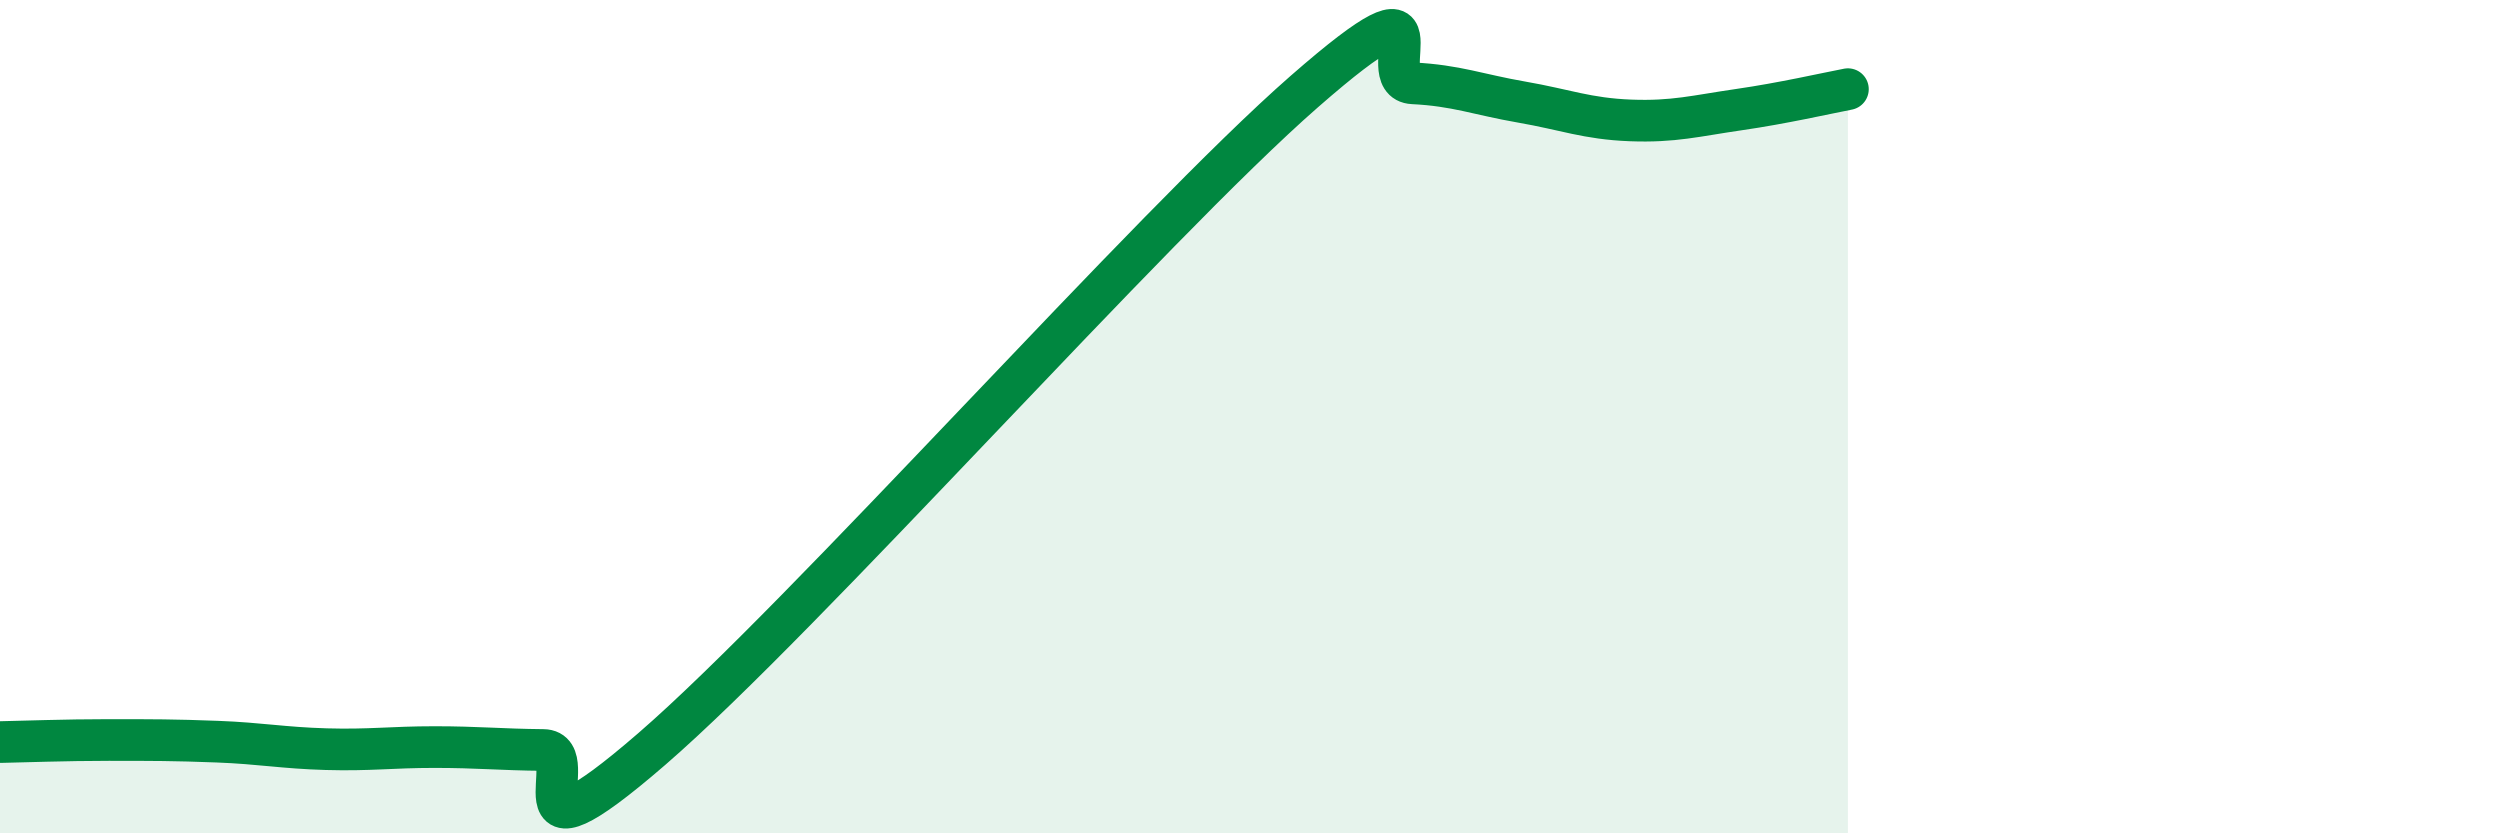
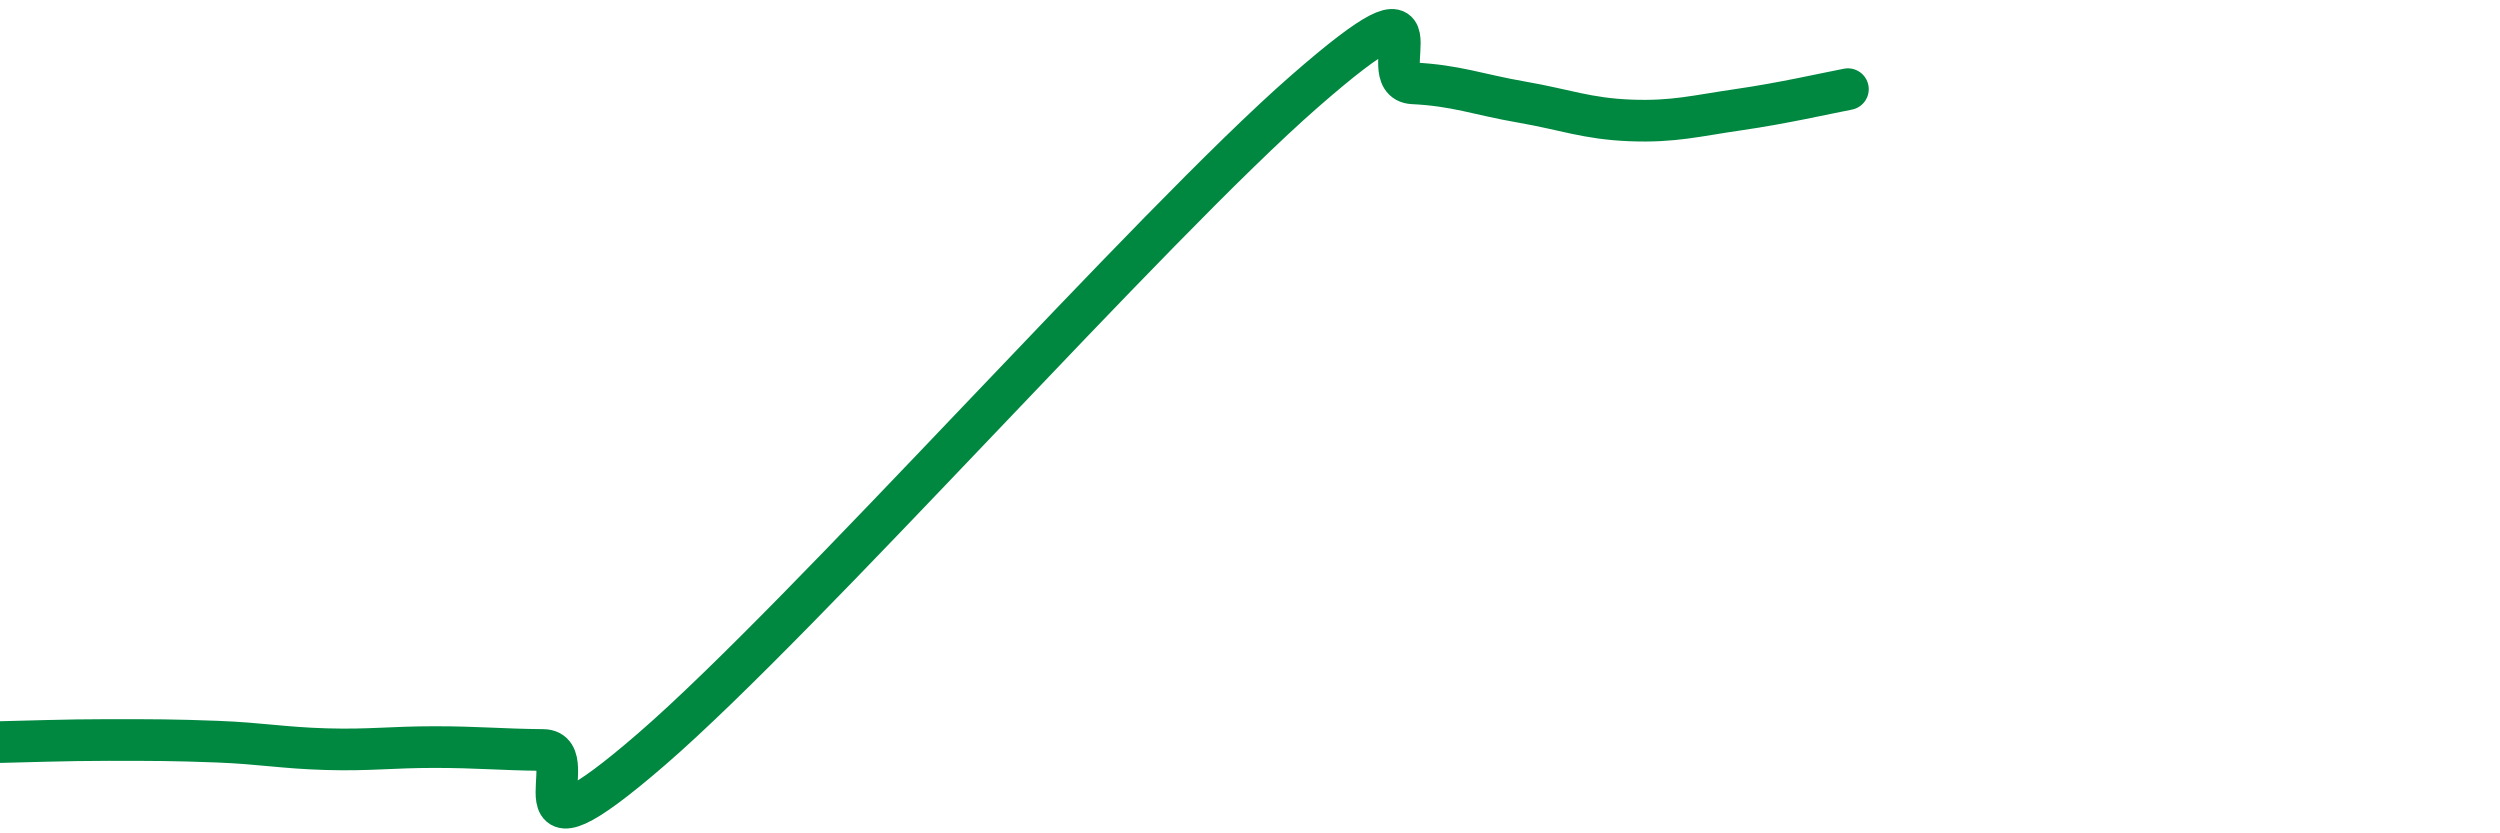
<svg xmlns="http://www.w3.org/2000/svg" width="60" height="20" viewBox="0 0 60 20">
-   <path d="M 0,17.81 C 0.52,17.8 1.57,17.76 2.61,17.76 C 3.65,17.76 4.18,17.76 5.22,17.8 C 6.26,17.84 6.79,17.95 7.83,17.98 C 8.87,18.01 9.39,17.93 10.43,17.93 C 11.47,17.93 12,17.99 13.04,18 C 14.08,18.01 12,21.13 15.65,17.97 C 19.3,14.81 27.65,5.39 31.3,2.2 C 34.95,-0.99 32.87,1.95 33.91,2 C 34.95,2.05 35.48,2.27 36.52,2.45 C 37.56,2.63 38.09,2.85 39.13,2.89 C 40.17,2.93 40.7,2.78 41.74,2.63 C 42.78,2.48 43.83,2.24 44.35,2.14L44.35 20L0 20Z" fill="#008740" opacity="0.1" stroke-linecap="round" stroke-linejoin="round" />
  <path d="M 0,17.81 C 0.52,17.8 1.57,17.76 2.61,17.76 C 3.65,17.76 4.18,17.76 5.22,17.8 C 6.26,17.84 6.79,17.95 7.83,17.98 C 8.87,18.01 9.39,17.93 10.43,17.93 C 11.47,17.93 12,17.99 13.04,18 C 14.08,18.01 12,21.13 15.65,17.97 C 19.3,14.81 27.65,5.39 31.3,2.2 C 34.95,-0.99 32.87,1.95 33.91,2 C 34.95,2.05 35.48,2.27 36.52,2.45 C 37.56,2.63 38.09,2.85 39.13,2.89 C 40.17,2.93 40.7,2.78 41.74,2.63 C 42.78,2.48 43.83,2.24 44.35,2.14" stroke="#008740" stroke-width="1" fill="none" stroke-linecap="round" stroke-linejoin="round" />
</svg>